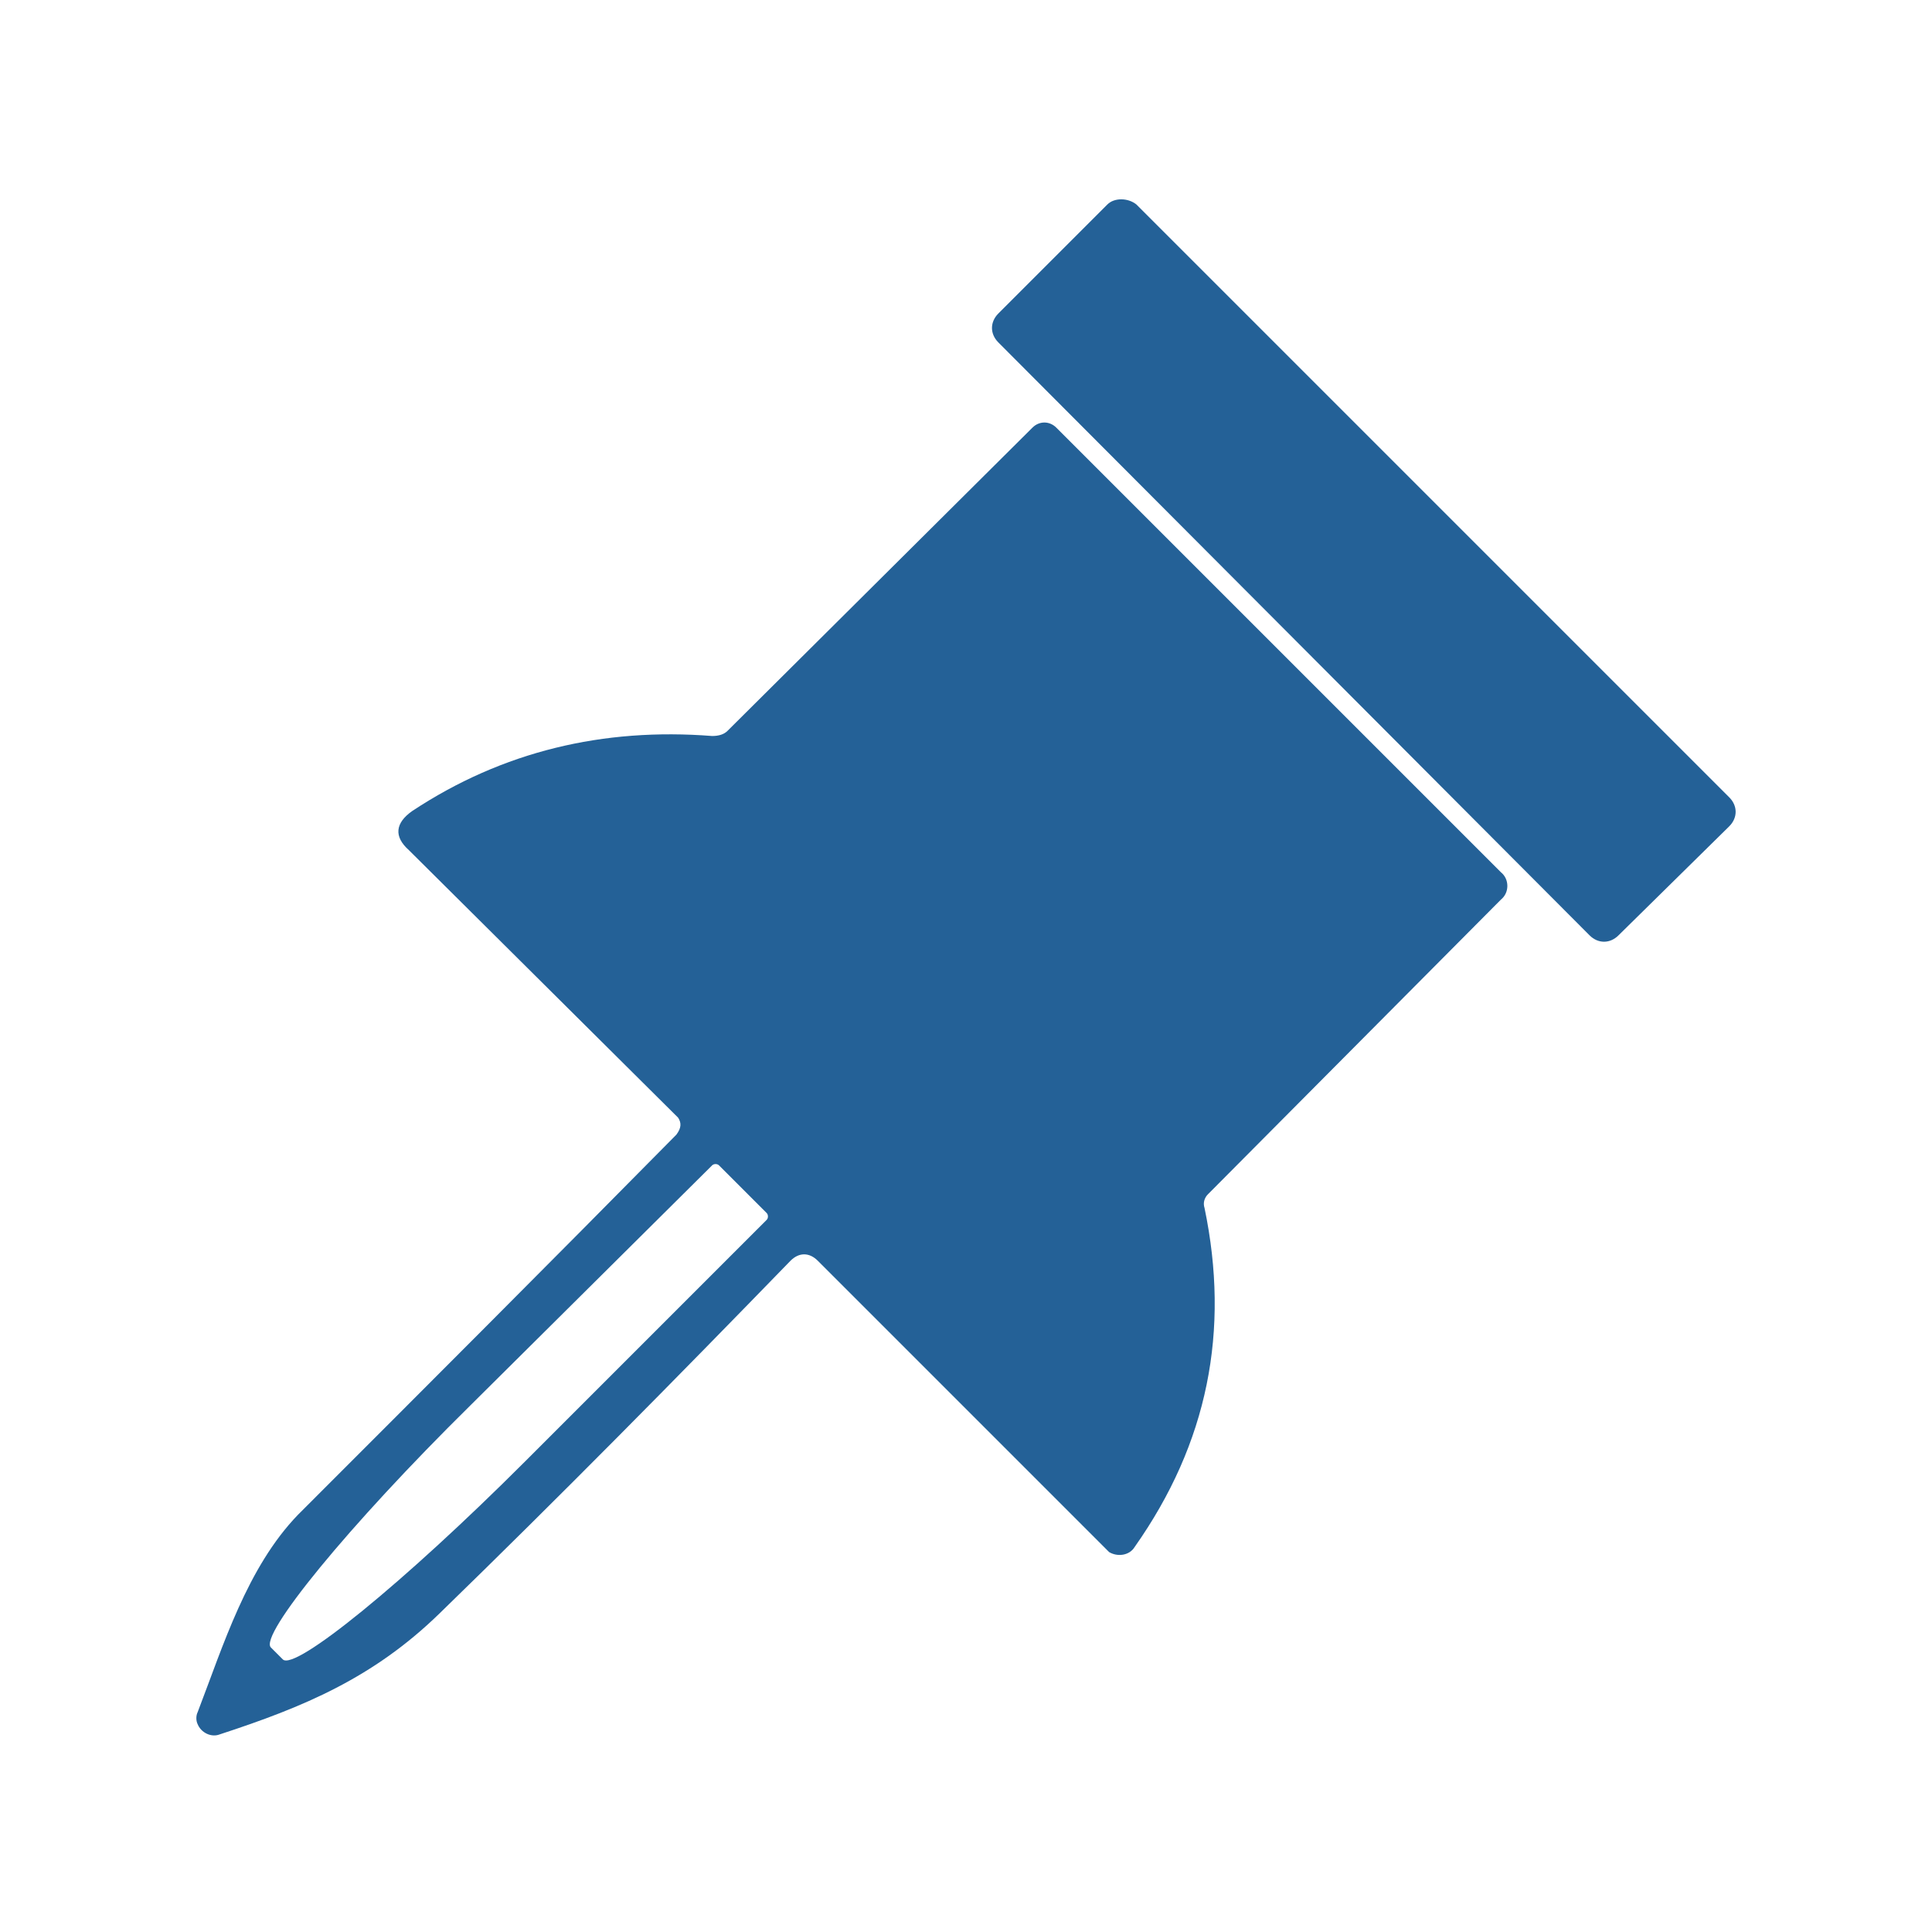
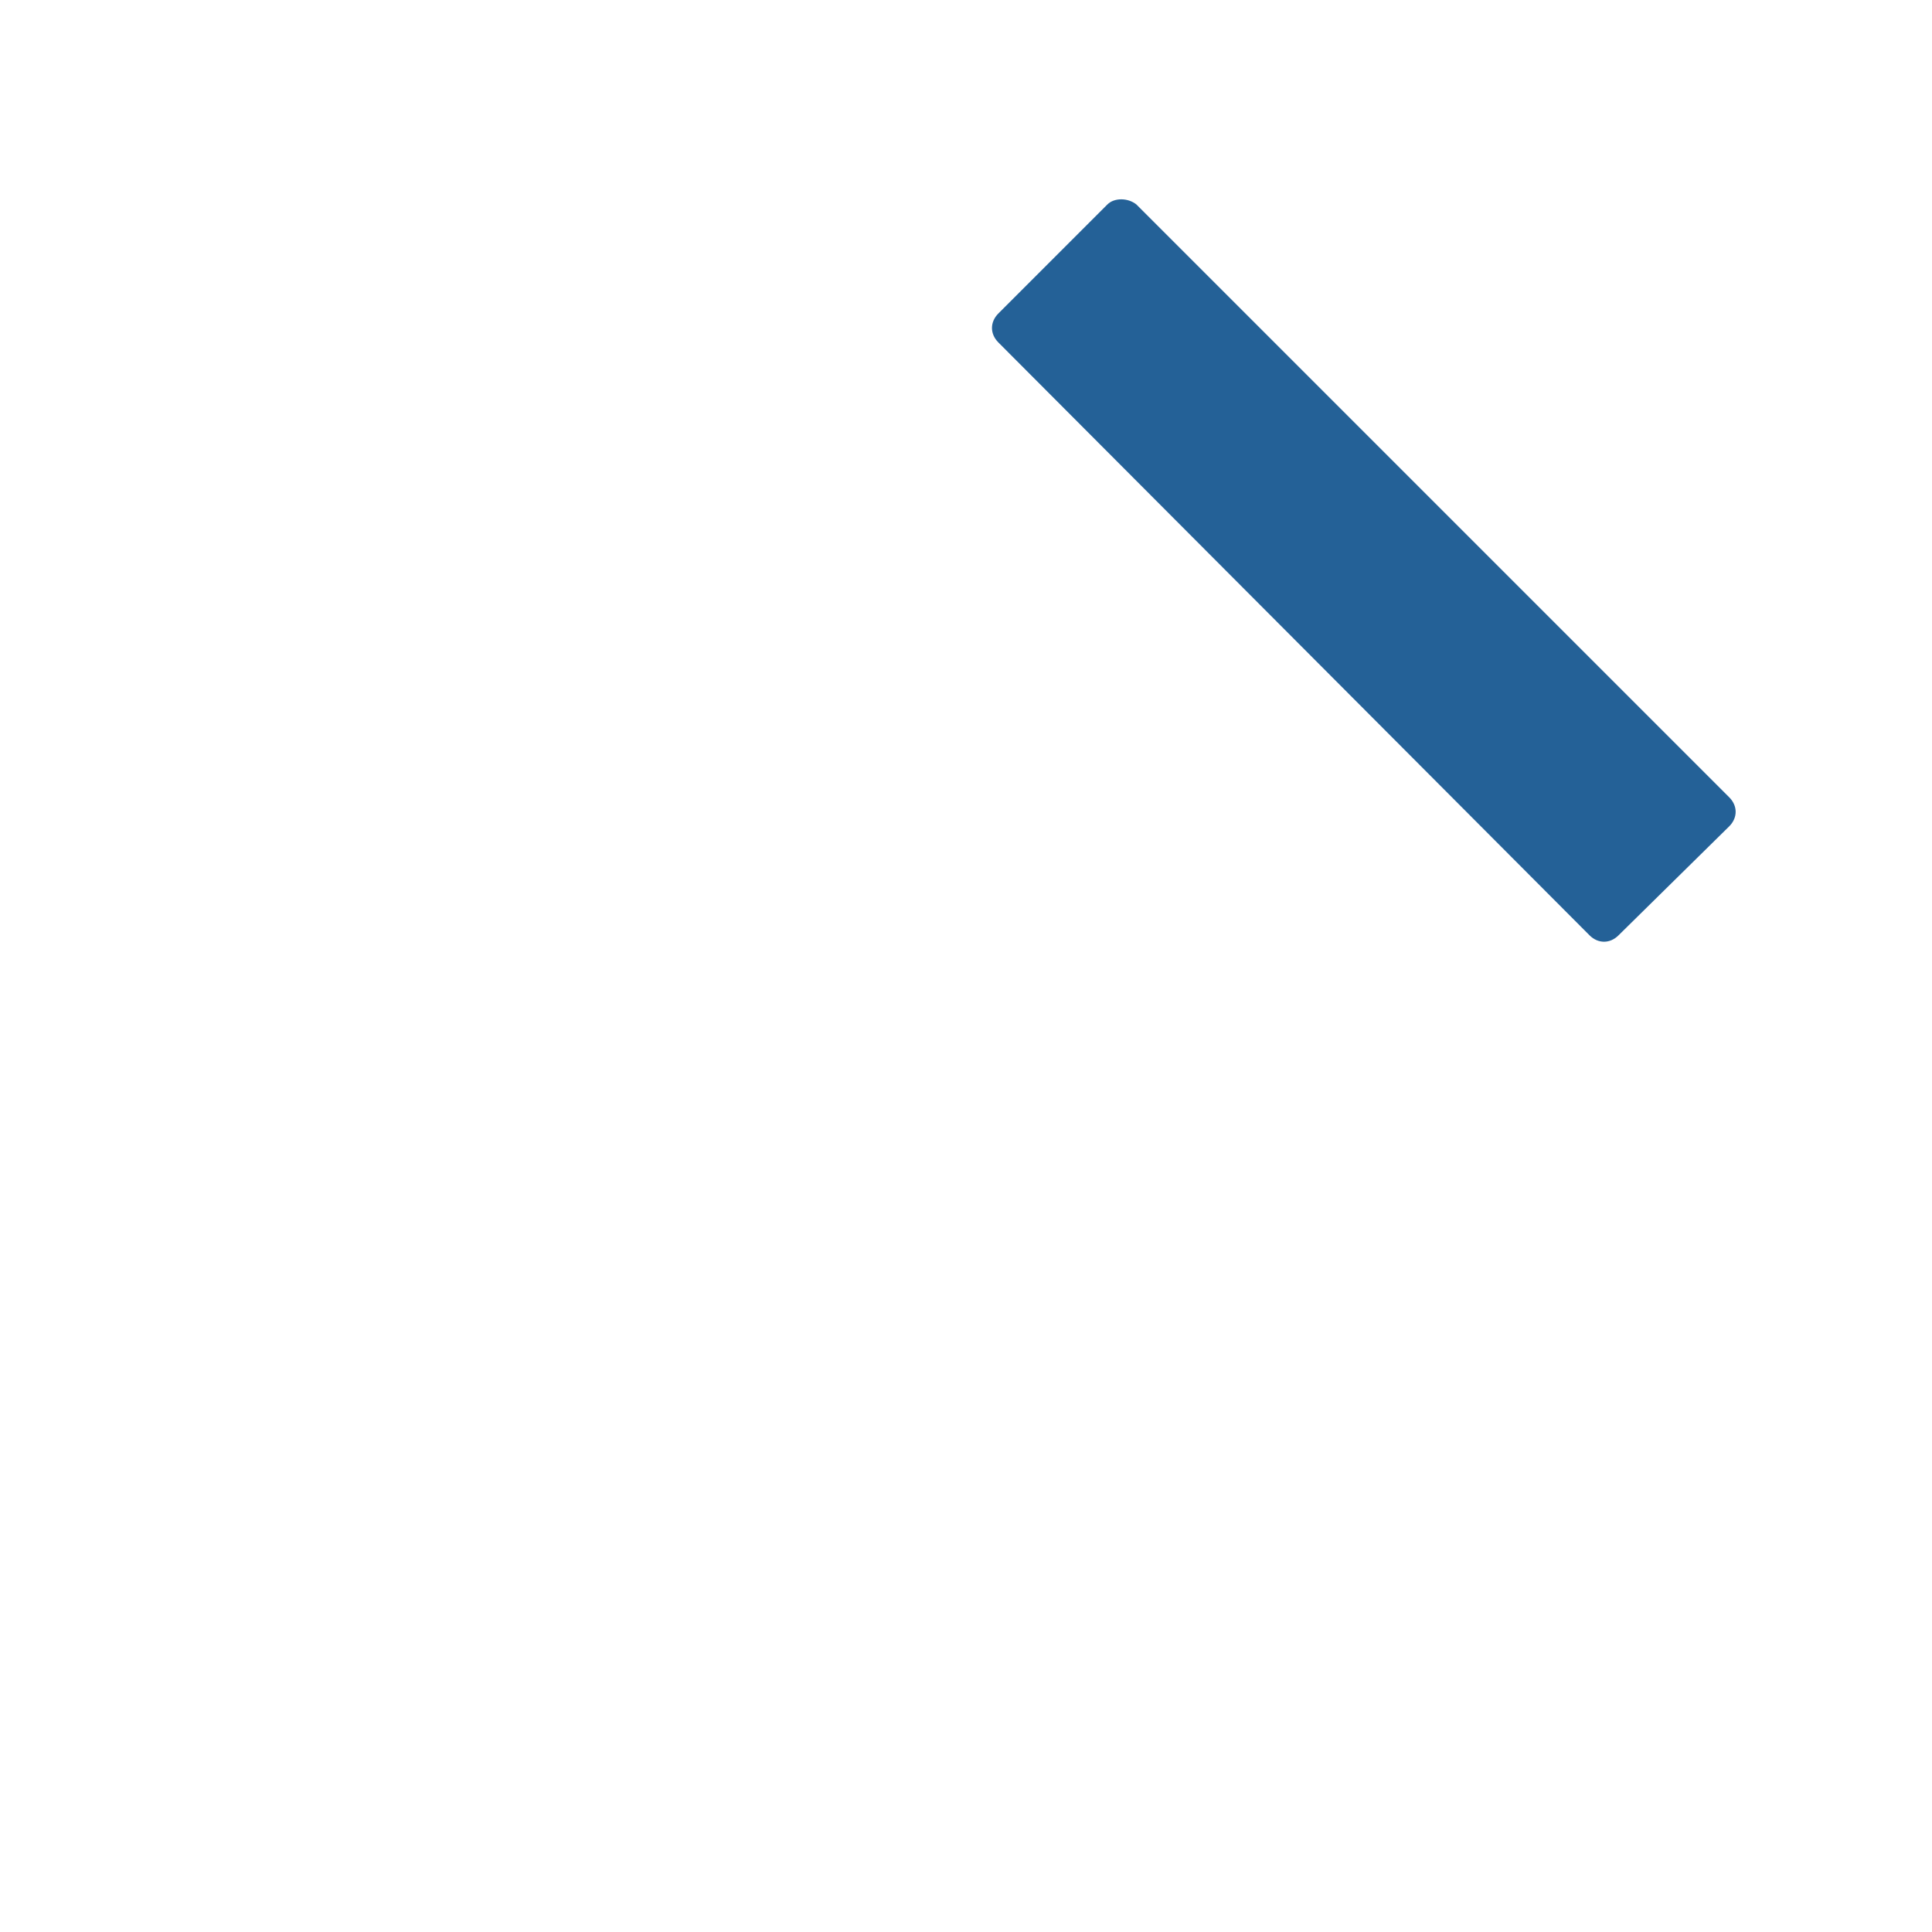
<svg xmlns="http://www.w3.org/2000/svg" id="Слой_1" x="0px" y="0px" viewBox="0 0 113.4 113.4" style="enable-background:new 0 0 113.4 113.4;" xml:space="preserve">
  <style type="text/css"> .st0{fill:#246197;} </style>
  <g>
    <path class="st0" d="M66.7,12l34.8,34.8c0.5,0.5,0.5,1.2,0,1.7L95,54.9c-0.5,0.5-1.2,0.5-1.7,0L58.6,20.1c-0.5-0.5-0.5-1.2,0-1.7 L65,12C65.4,11.6,66.2,11.6,66.7,12z" />
-     <path class="st0" d="M39.8,65.6L24,49.9c-0.9-0.8-0.8-1.6,0.2-2.3c5.3-3.5,11.2-4.9,17.6-4.4c0.4,0,0.7-0.1,0.9-0.3l17.9-17.8 c0.4-0.4,1-0.4,1.4,0l26.1,26.1c0.5,0.4,0.5,1.2,0,1.6c0,0,0,0,0,0L70.9,70.1c-0.2,0.2-0.3,0.5-0.2,0.8c1.5,7.2,0.2,13.8-4.1,19.9 c-0.3,0.5-1,0.6-1.5,0.3c0,0-0.1-0.1-0.1-0.1l-17-17c-0.5-0.5-1.1-0.5-1.6,0c-6.7,6.9-13.5,13.8-20.6,20.7c-3.9,3.8-8,5.5-12.9,7.1 c-0.5,0.2-1.1-0.1-1.3-0.6c-0.1-0.2-0.1-0.5,0-0.7c1.5-3.9,2.9-8.5,5.9-11.6c7.4-7.4,14.8-14.8,22.2-22.3 C40,66.2,40,65.9,39.8,65.6z M45,71.2l-2.8-2.8c-0.1-0.1-0.3-0.1-0.4,0c0,0,0,0,0,0L27.6,82.5C20.4,89.6,15.2,96,15.9,96.7 c0,0,0,0,0,0l0.7,0.7c0.7,0.7,7.1-4.5,14.2-11.6c0,0,0,0,0,0L45,71.6C45.1,71.5,45.1,71.3,45,71.2z" />
  </g>
</svg>